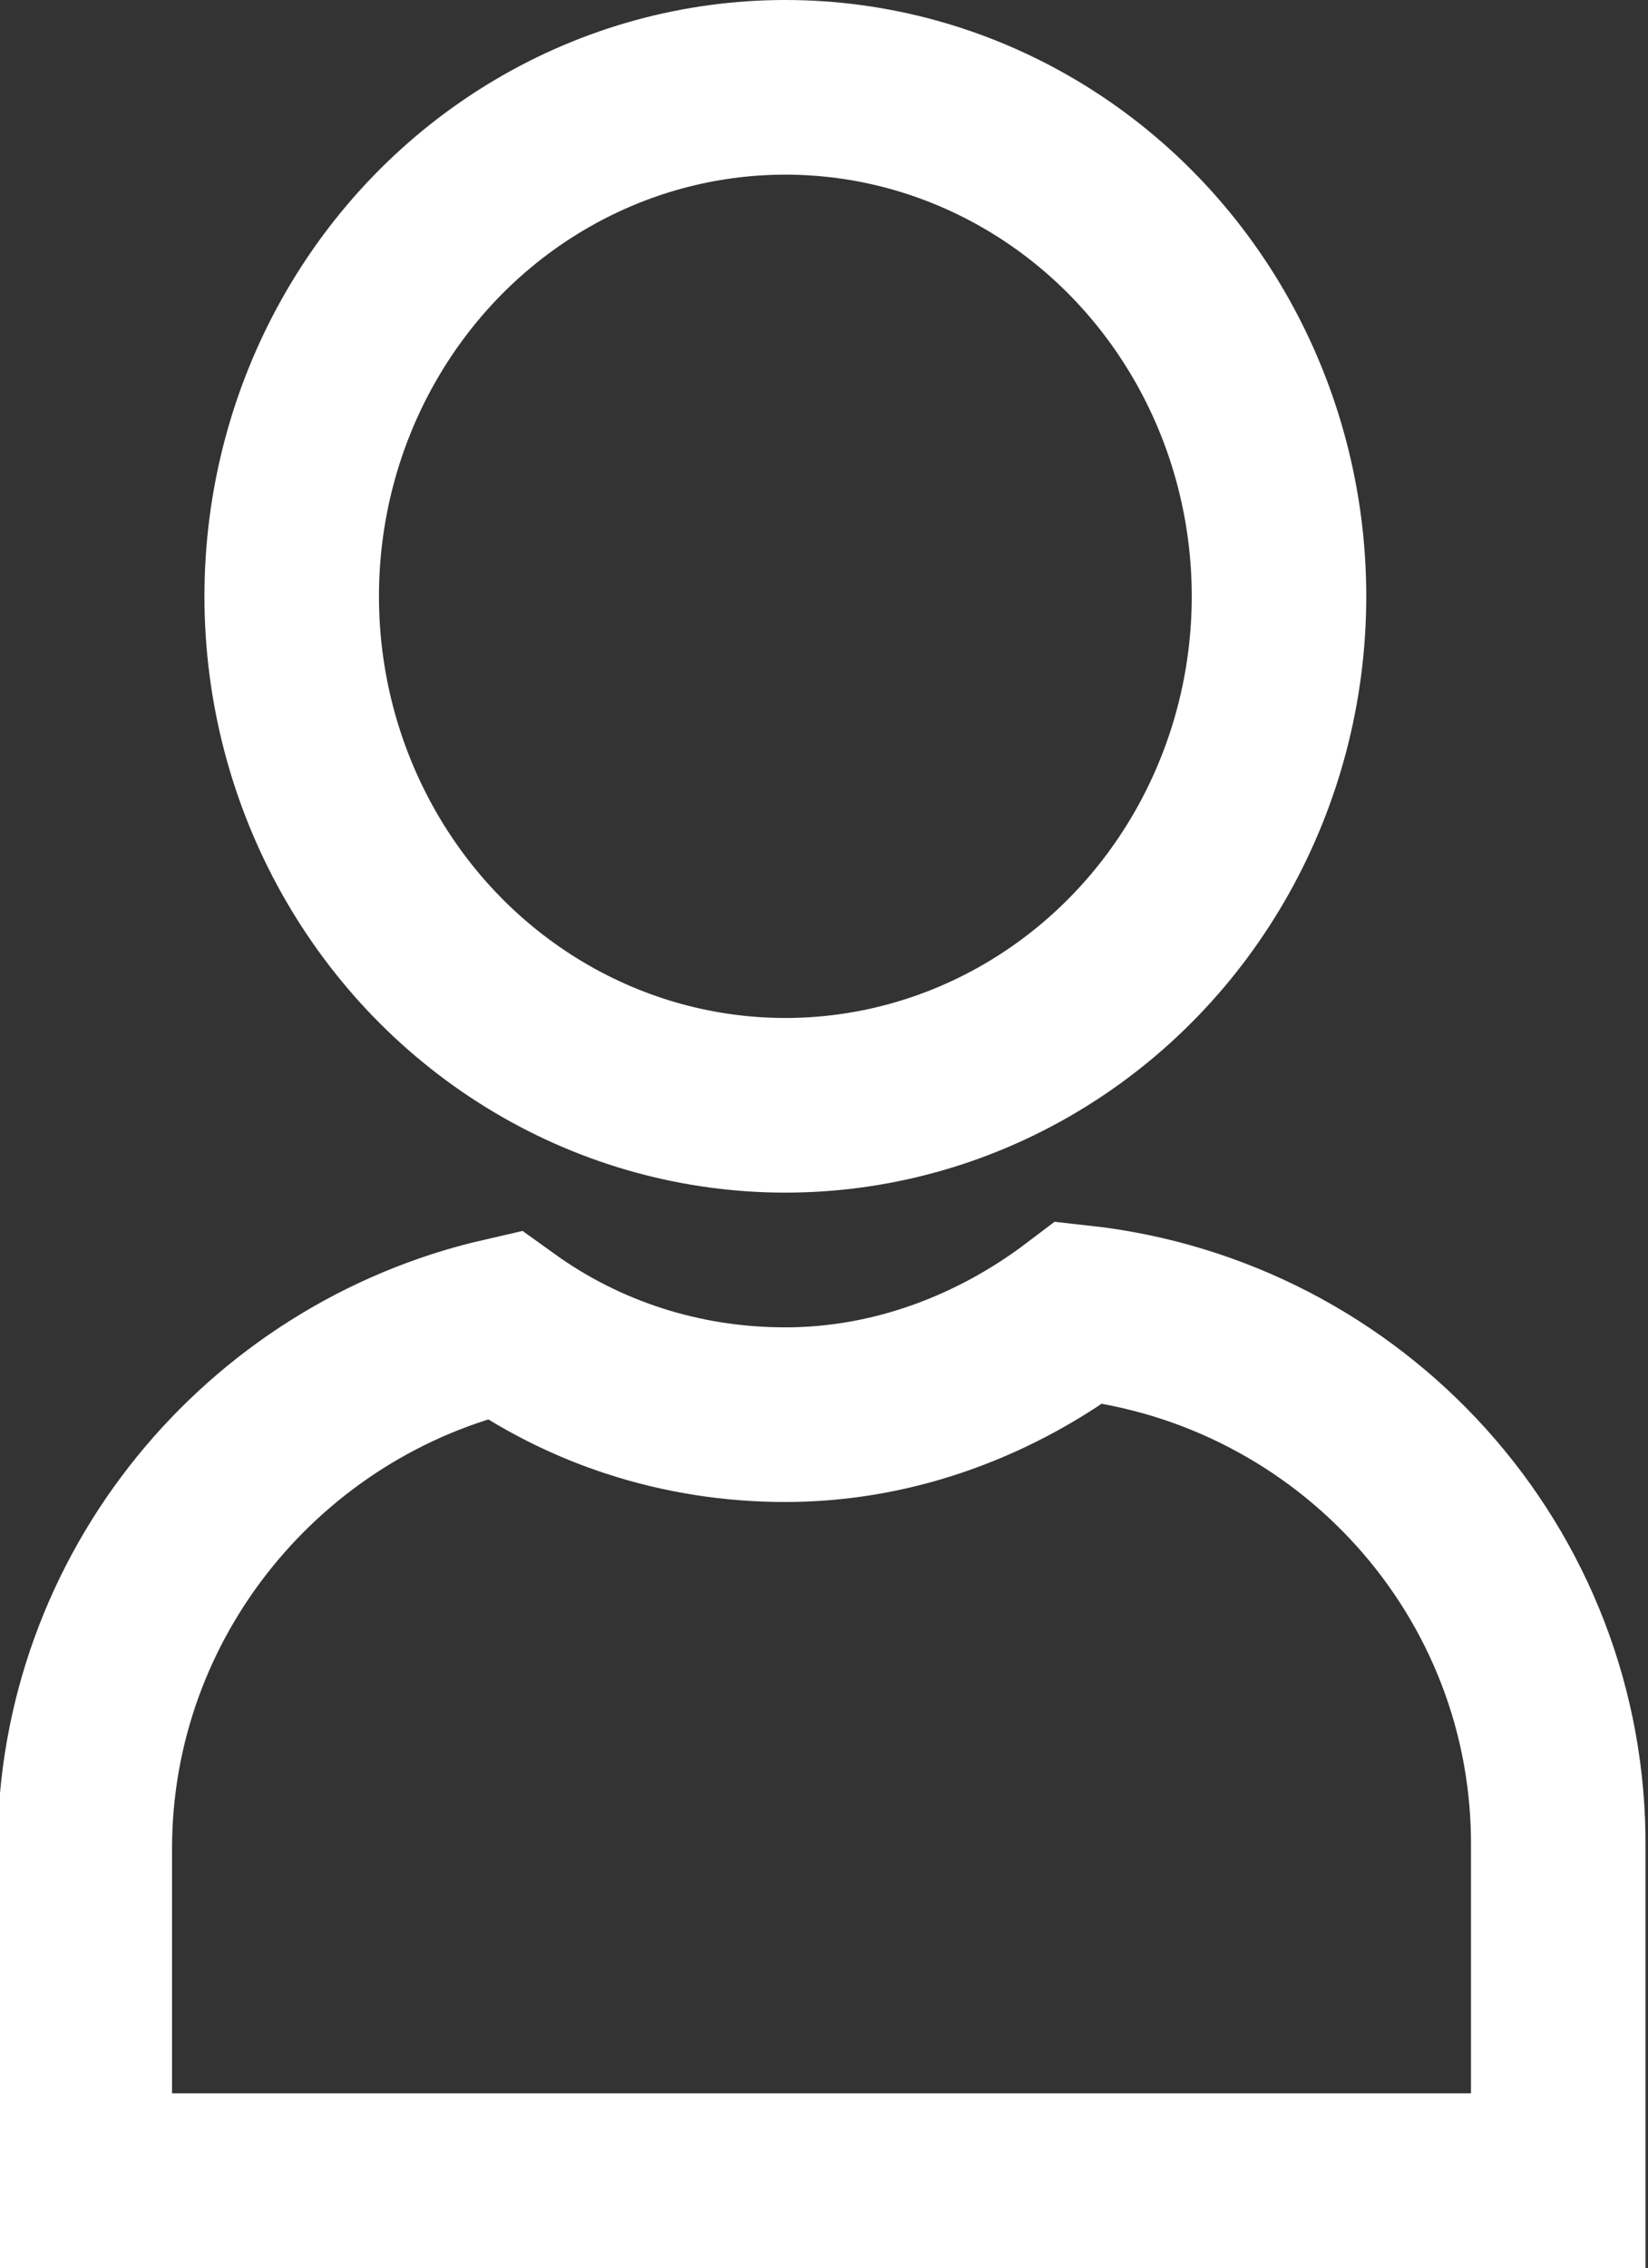
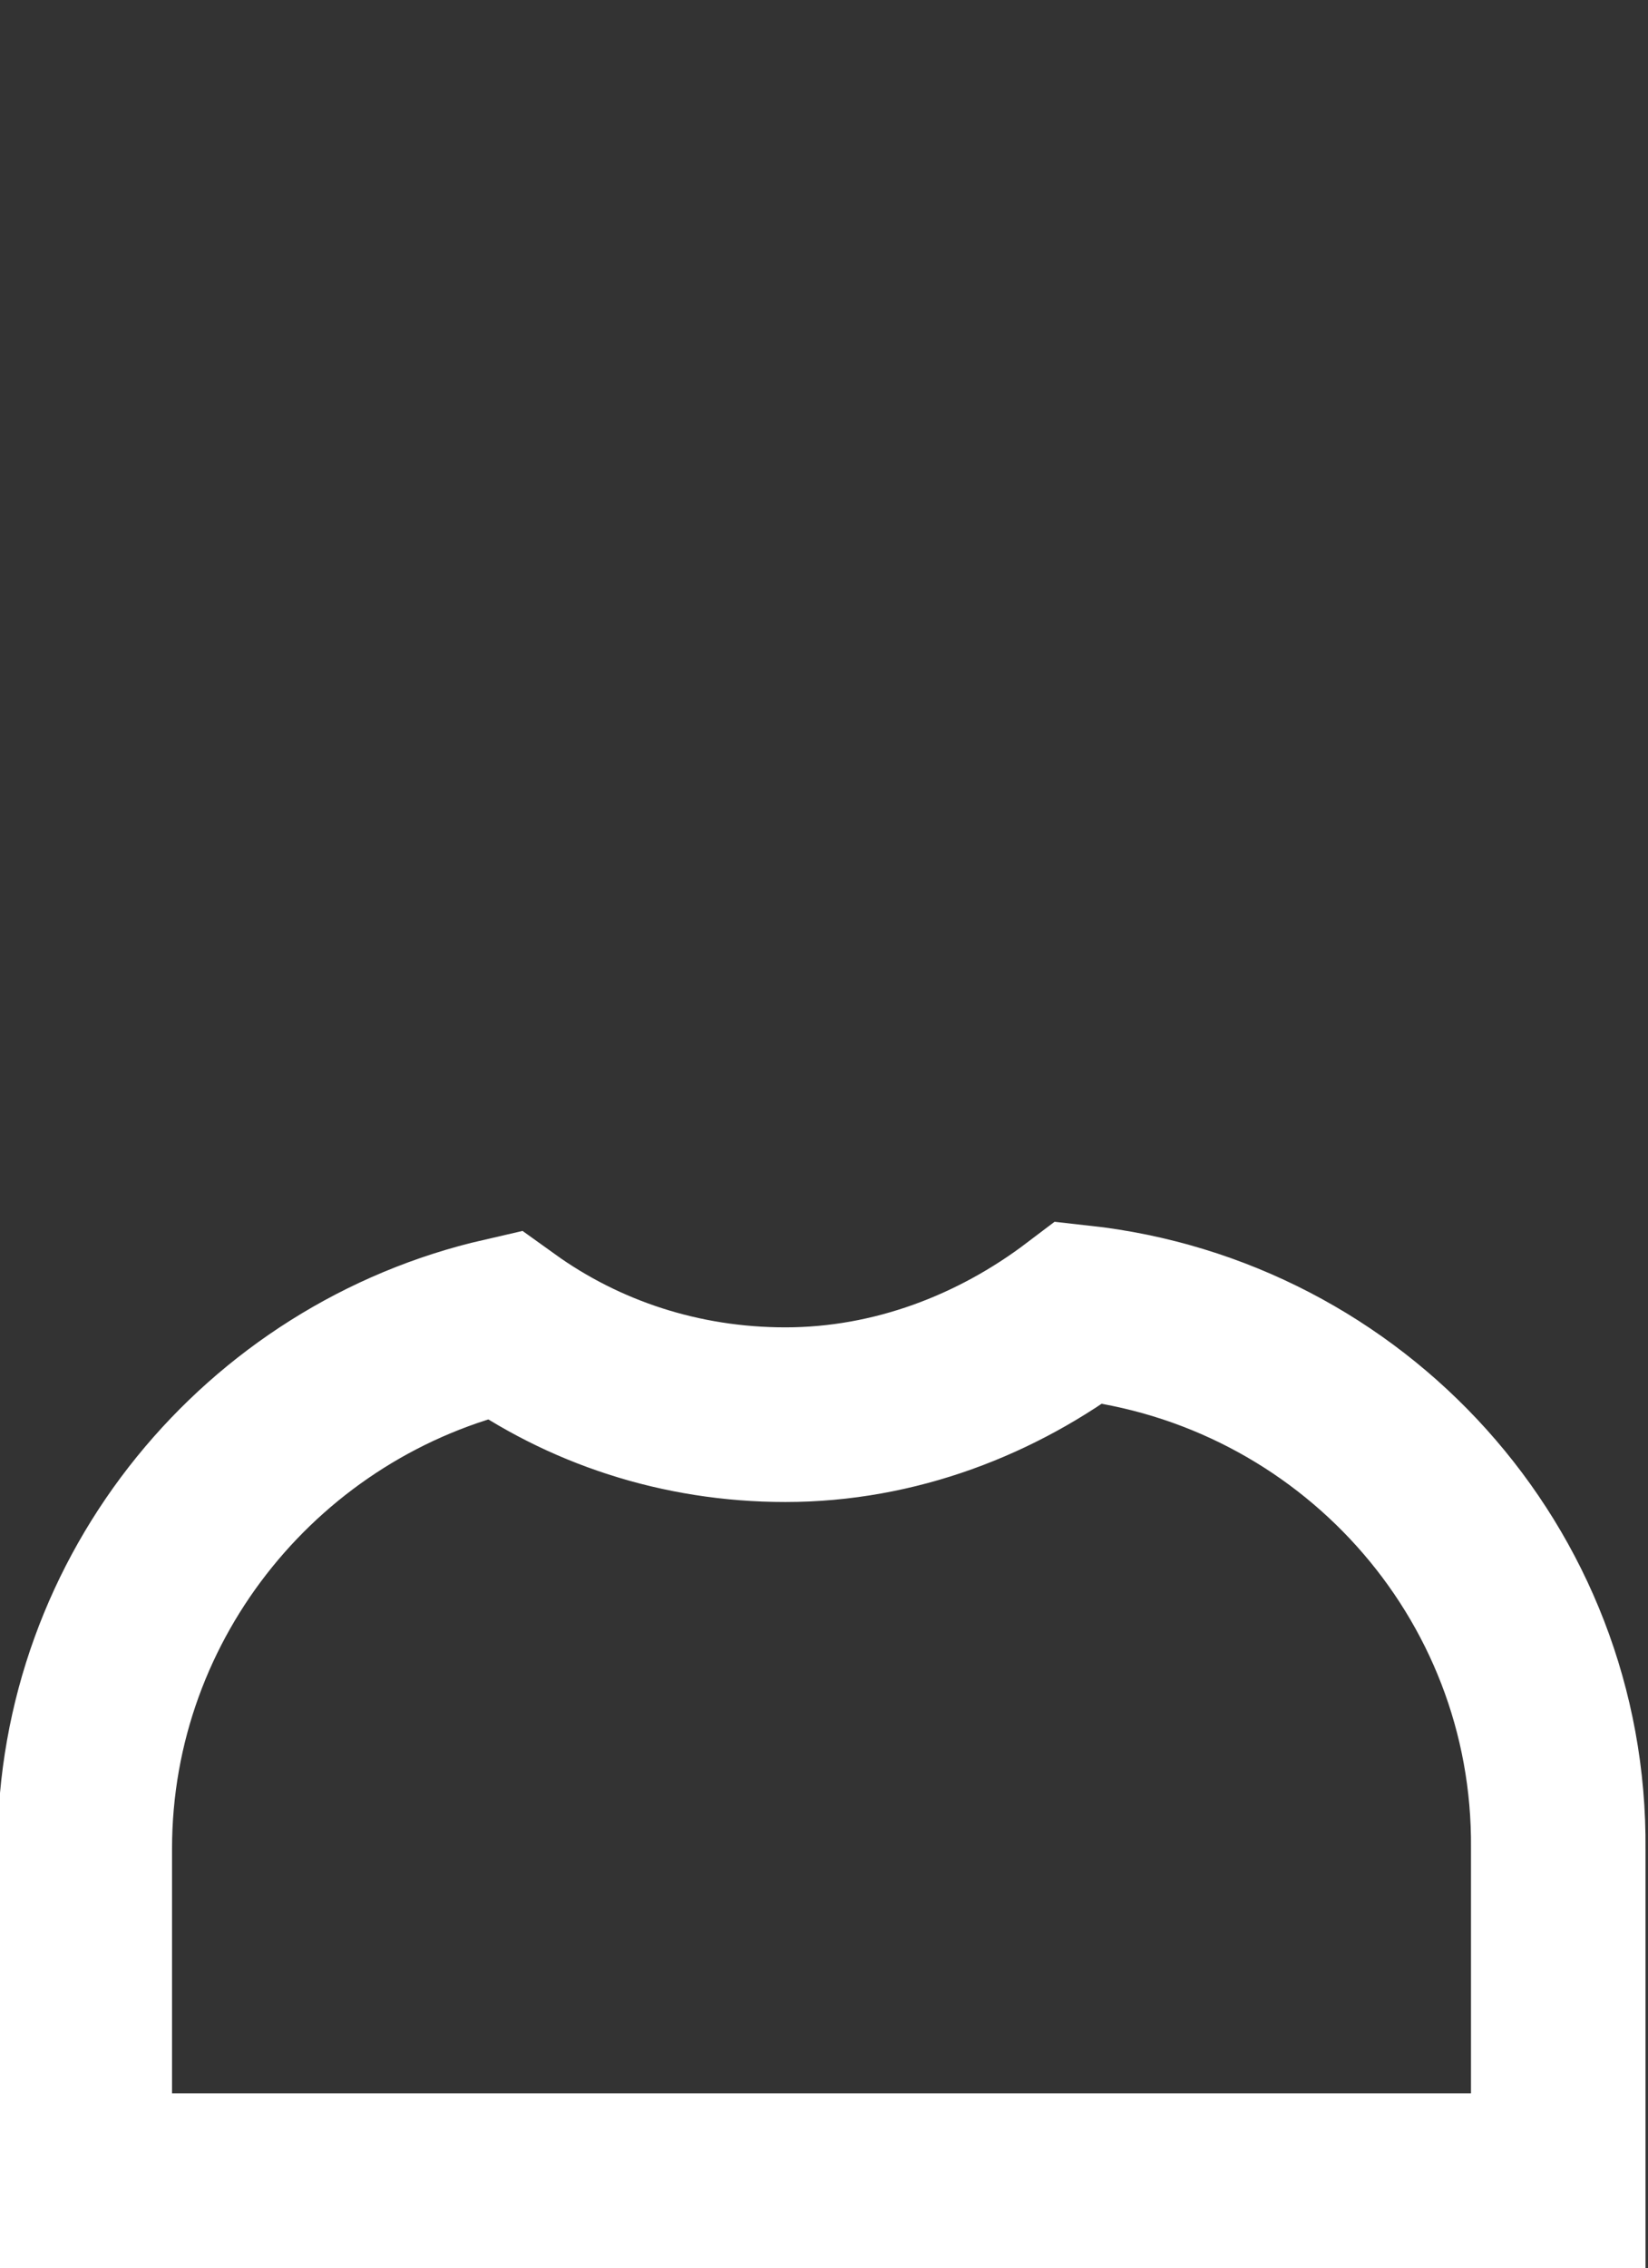
<svg xmlns="http://www.w3.org/2000/svg" version="1.1" id="Layer_1" x="0px" y="0px" viewBox="0 0 66.1 90.9" style="enable-background:new 0 0 66.1 90.9;" xml:space="preserve">
  <rect x="0" y="0" width="66.1" height="90.9" fill="#333333" stroke="none" />
  <style type="text/css"> .st0{fill:none;stroke:#FFFFFF;stroke-width:7;stroke-miterlimit:10;} </style>
-   <ellipse class="st0" cx="31.5" cy="23.9" rx="19.8" ry="20.4" />
  <path class="st0" d="M43.3,52.6c-3.3,2.5-7.4,4.1-11.8,4.1c-4.2,0-8.1-1.3-11.3-3.6c-9.6,2.2-16.8,10.8-16.8,21v13.3h59.1V74.1 C62.6,63,54.2,53.8,43.3,52.6z" />
</svg>